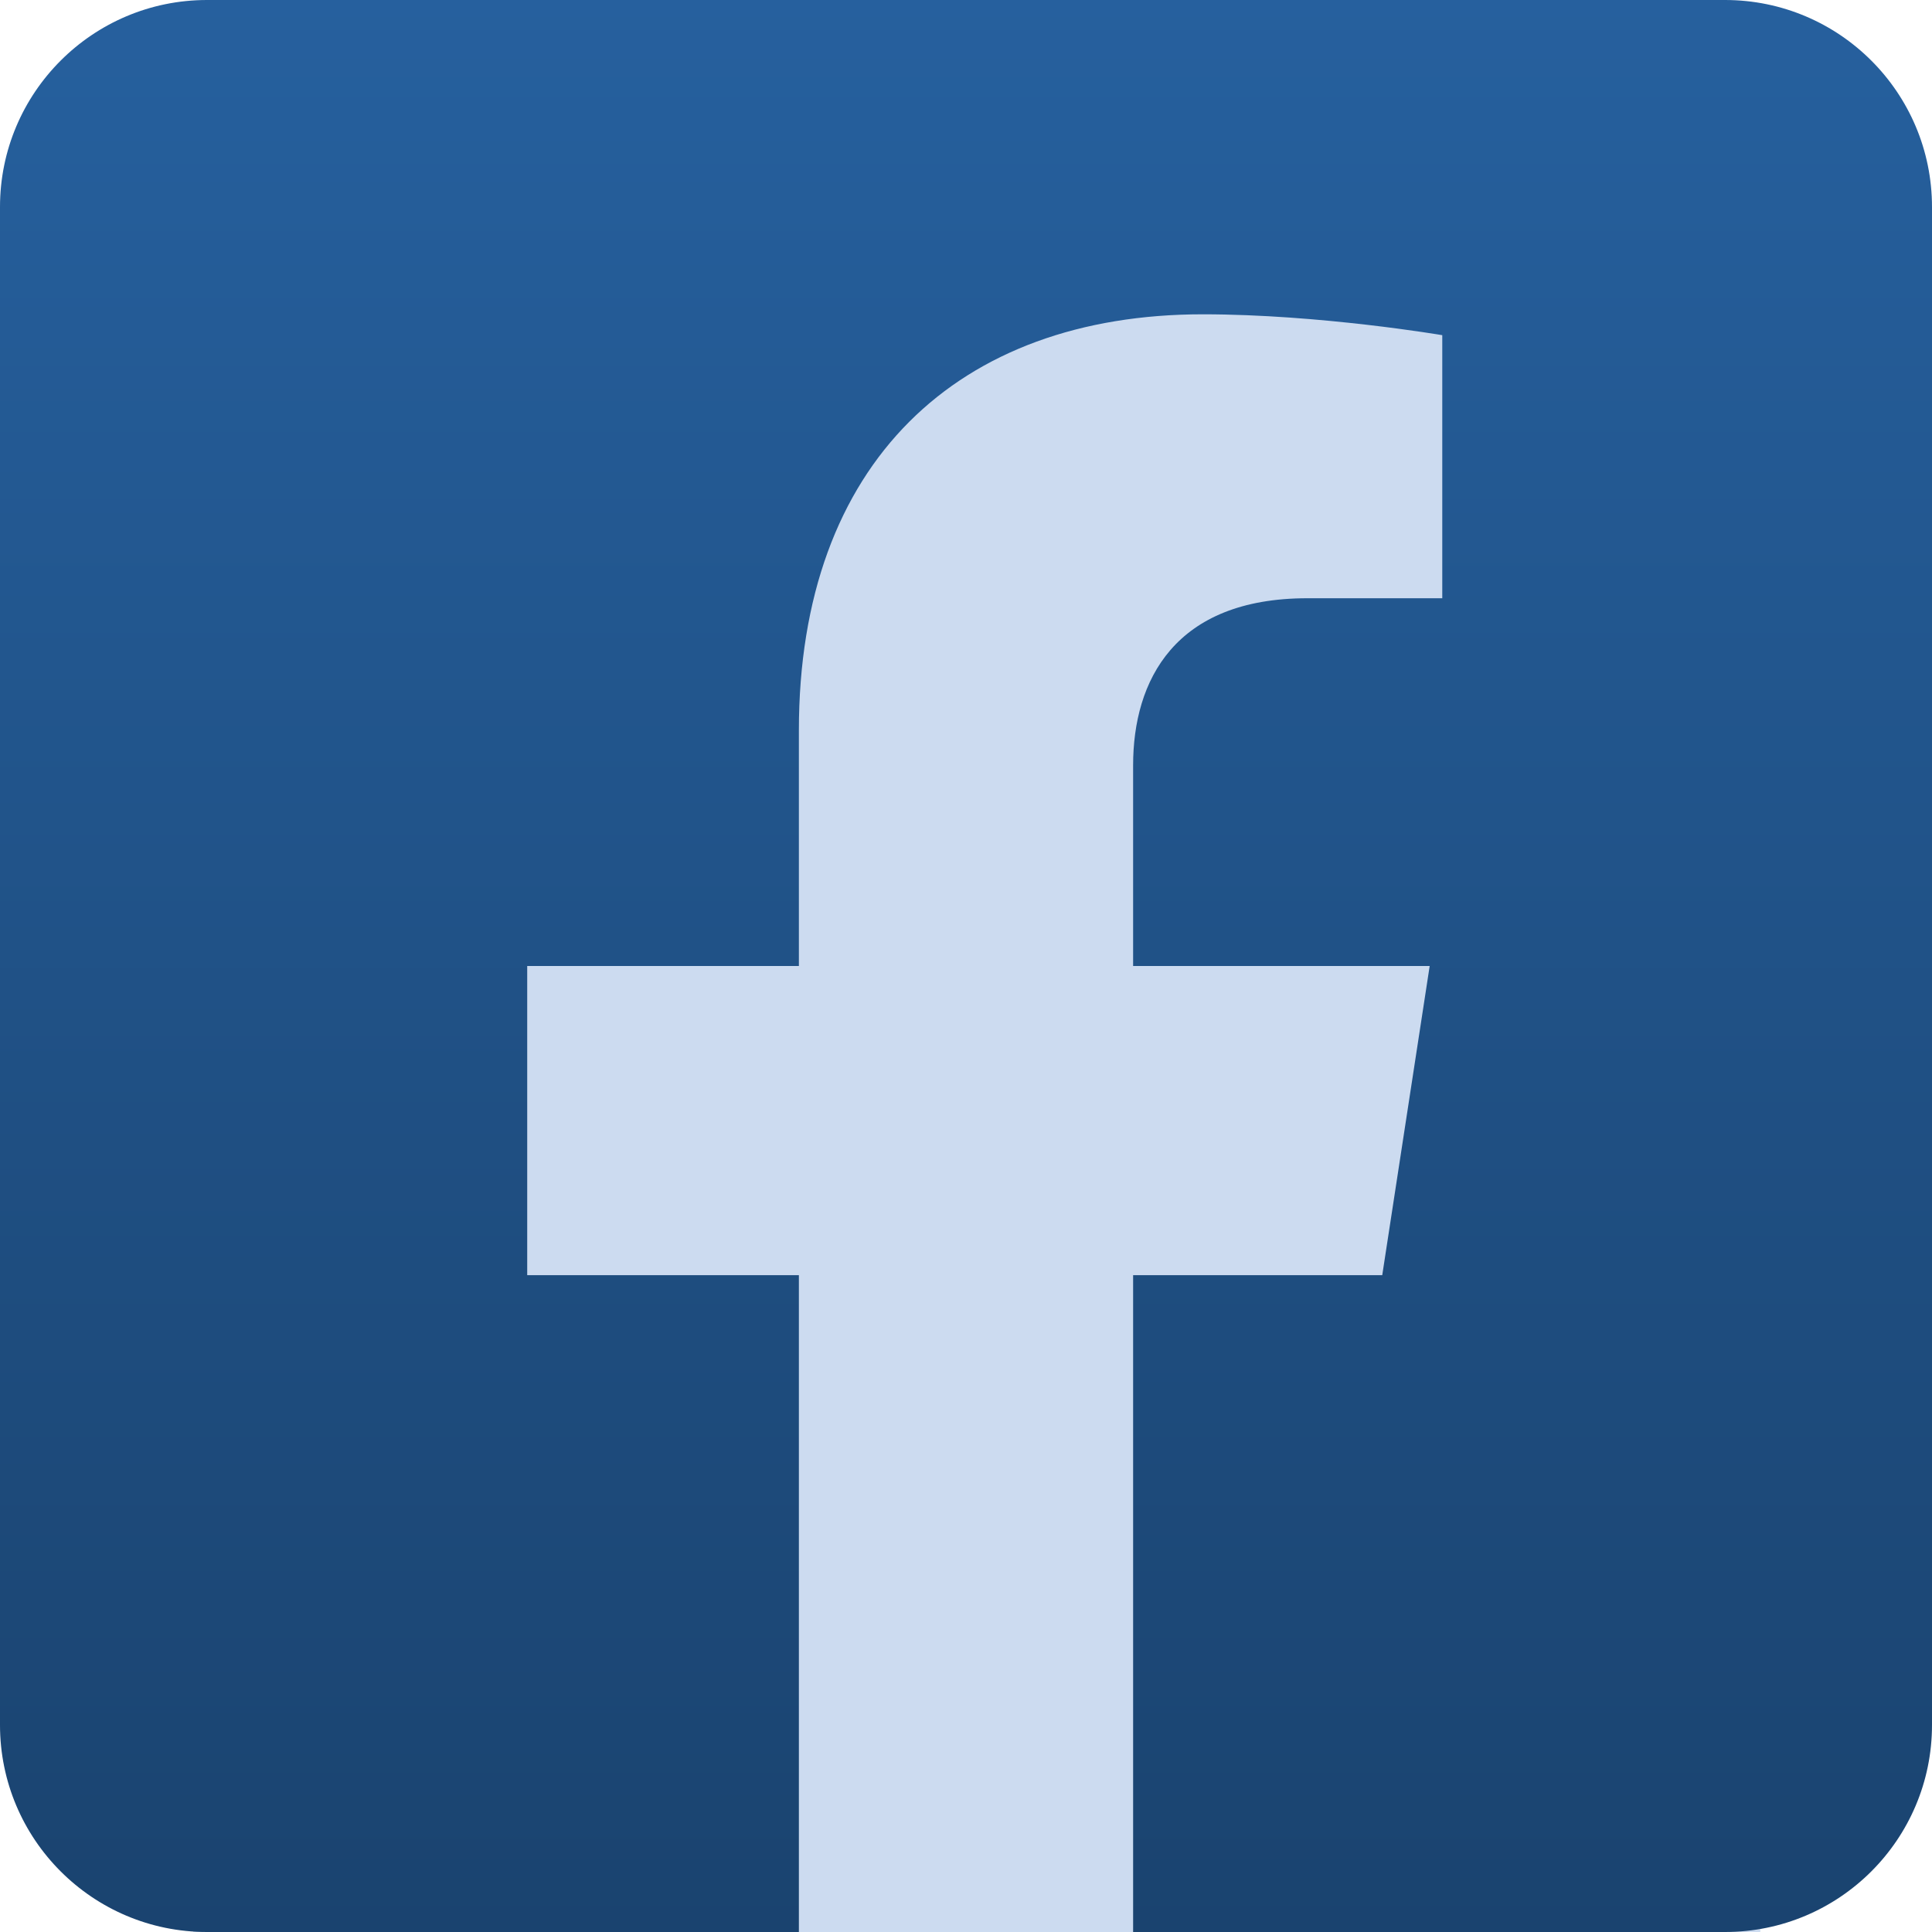
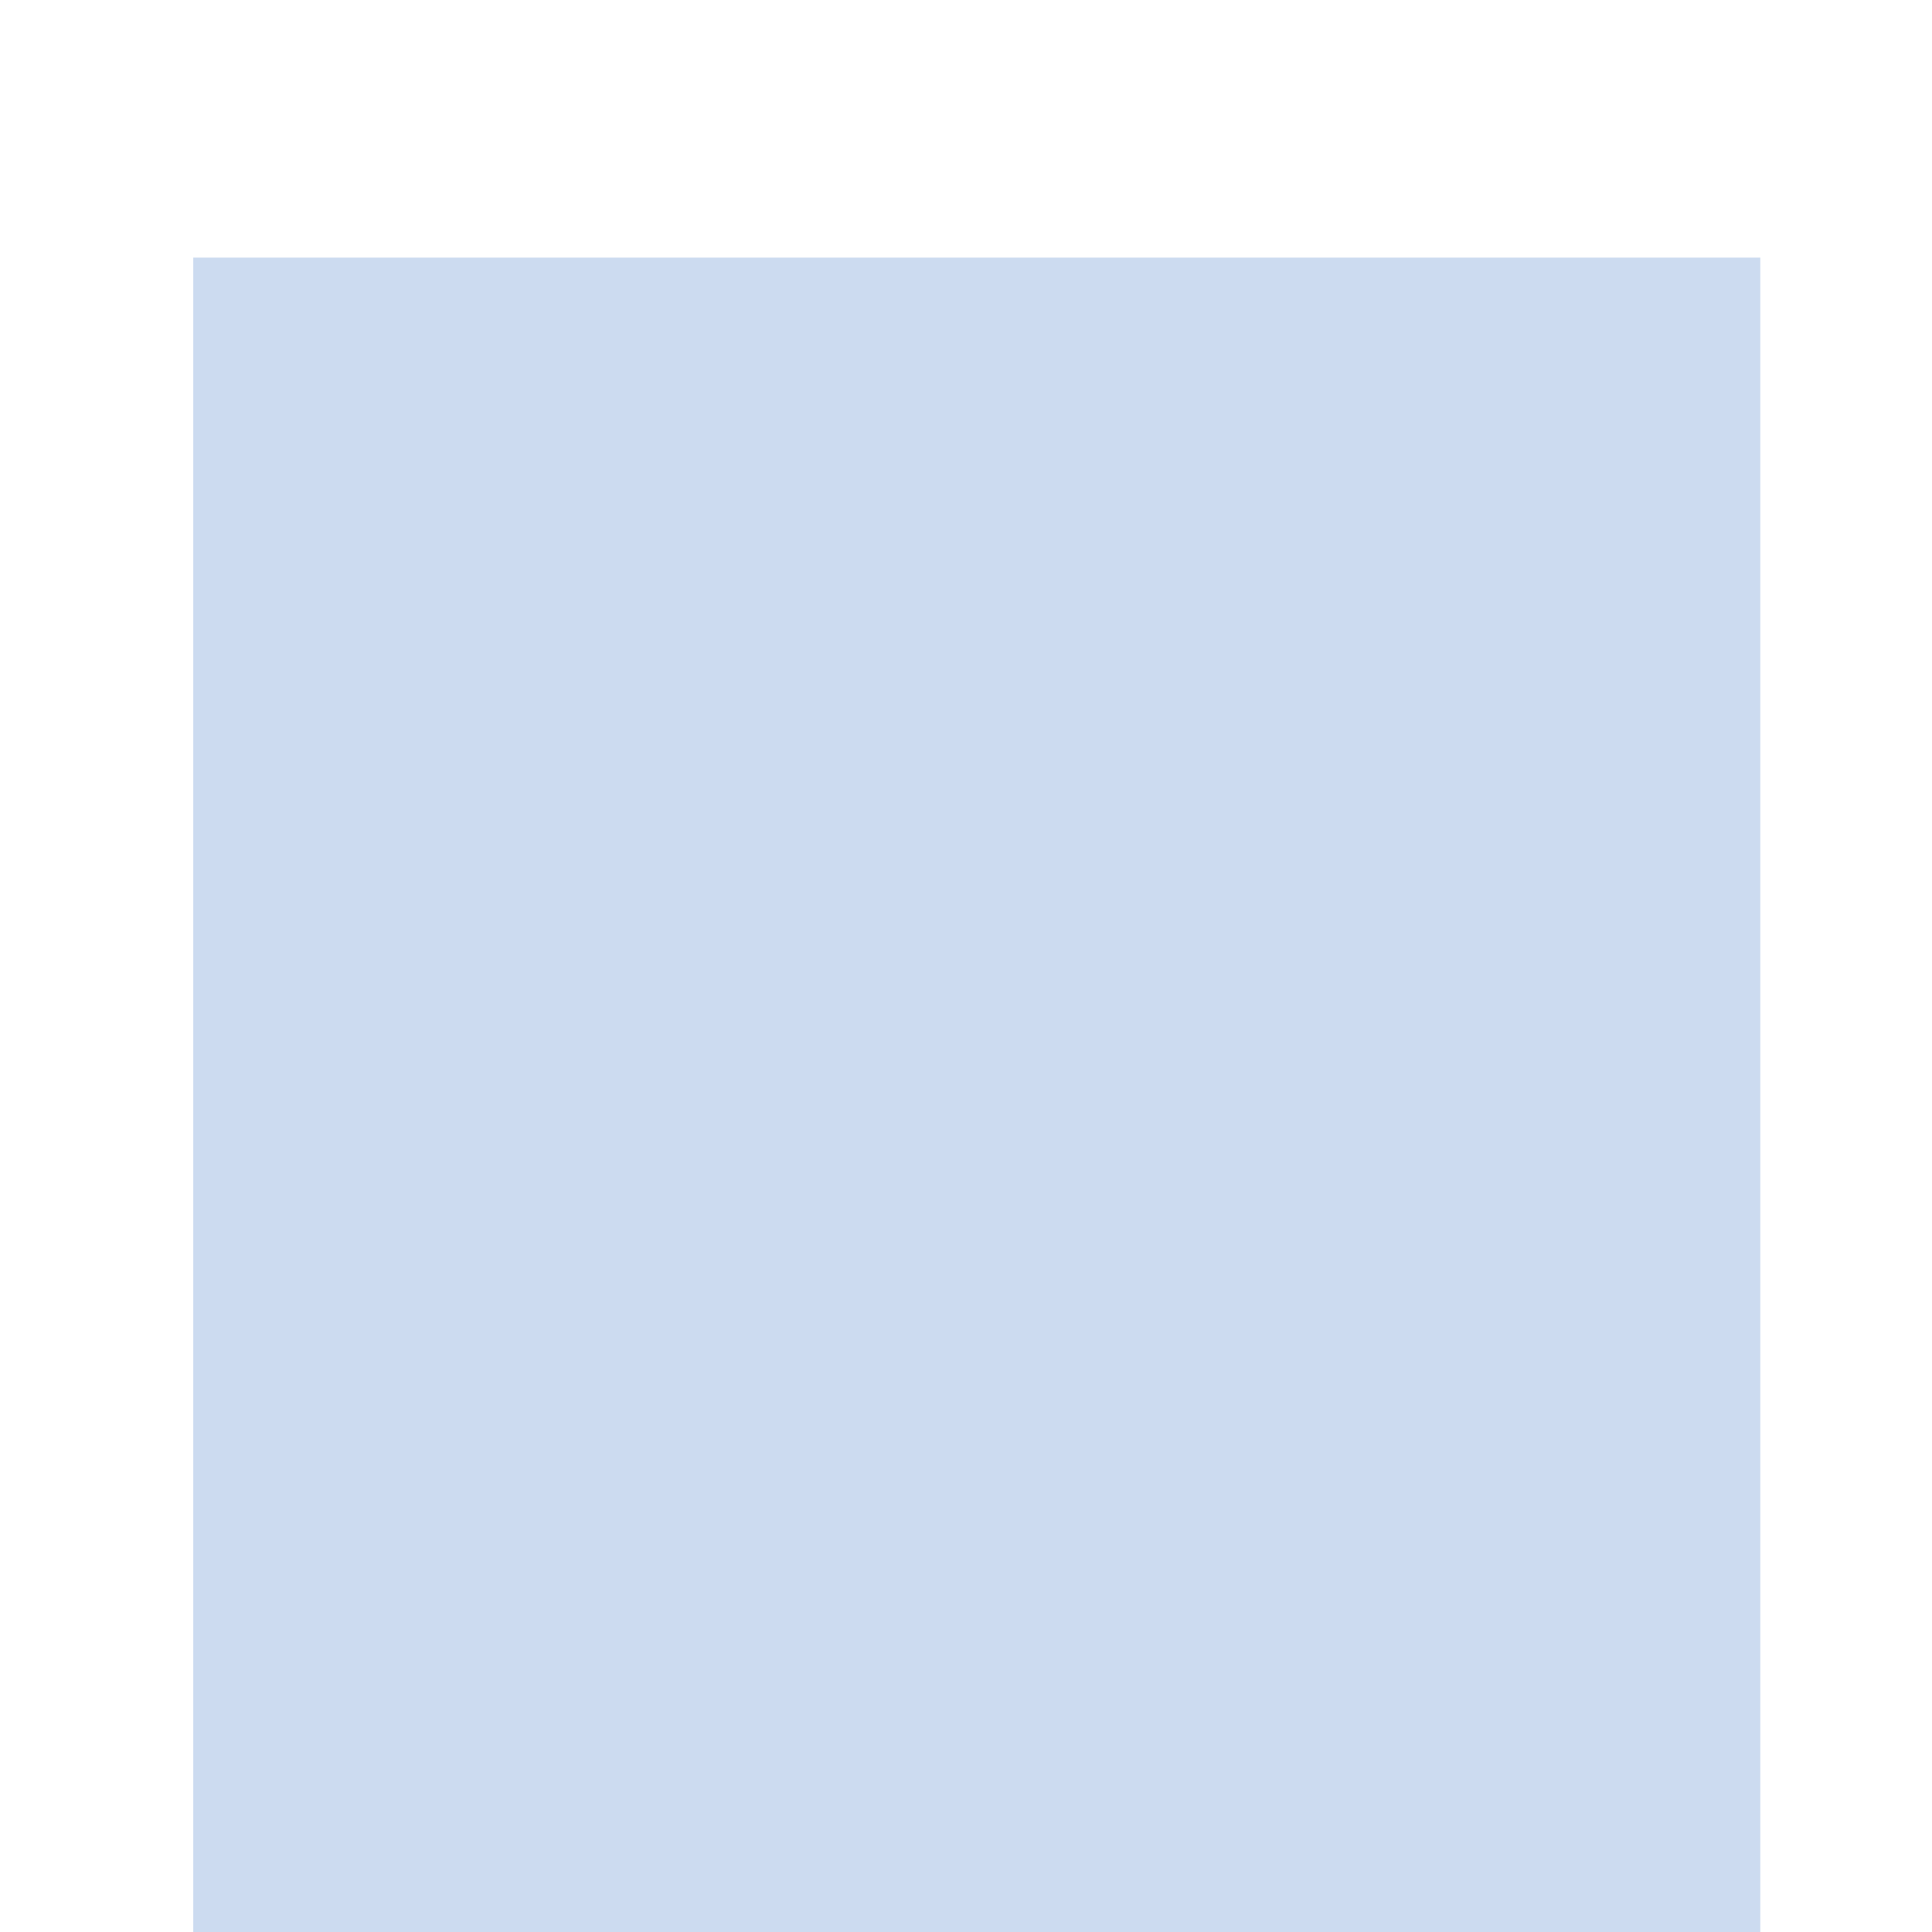
<svg xmlns="http://www.w3.org/2000/svg" width="60" height="60" viewBox="0 0 60 60">
  <defs>
    <linearGradient id="4d67ybem5a" x1="50%" x2="50%" y1="100%" y2="0%">
      <stop offset="0%" stop-color="#1A436F" />
      <stop offset="99.766%" stop-color="#26609E" />
    </linearGradient>
  </defs>
  <g fill="none" fill-rule="evenodd">
    <g fill-rule="nonzero">
      <g>
        <g>
          <path fill="#CCDBF0" d="M6 8H54.667V60H6z" transform="translate(-1064, -1217) translate(1064, 1217)" />
-           <path fill="url(#4d67ybem5a)" d="M53.571 0H6.43C2.879 0 0 2.878 0 6.429V53.57C0 57.121 2.878 60 6.429 60H24.81V39.601h-8.437V30h8.437v-7.318c0-8.324 4.956-12.921 12.545-12.921 3.635 0 7.436.648 7.436.648v8.17h-4.188c-4.126 0-5.413 2.56-5.413 5.187V30H44.4l-1.473 9.601H35.19V60H53.57C57.121 60 60 57.122 60 53.571V6.43C60 2.879 57.122 0 53.571 0z" transform="translate(-1064, -1217) translate(1064, 1217)" />
        </g>
      </g>
    </g>
  </g>
</svg>